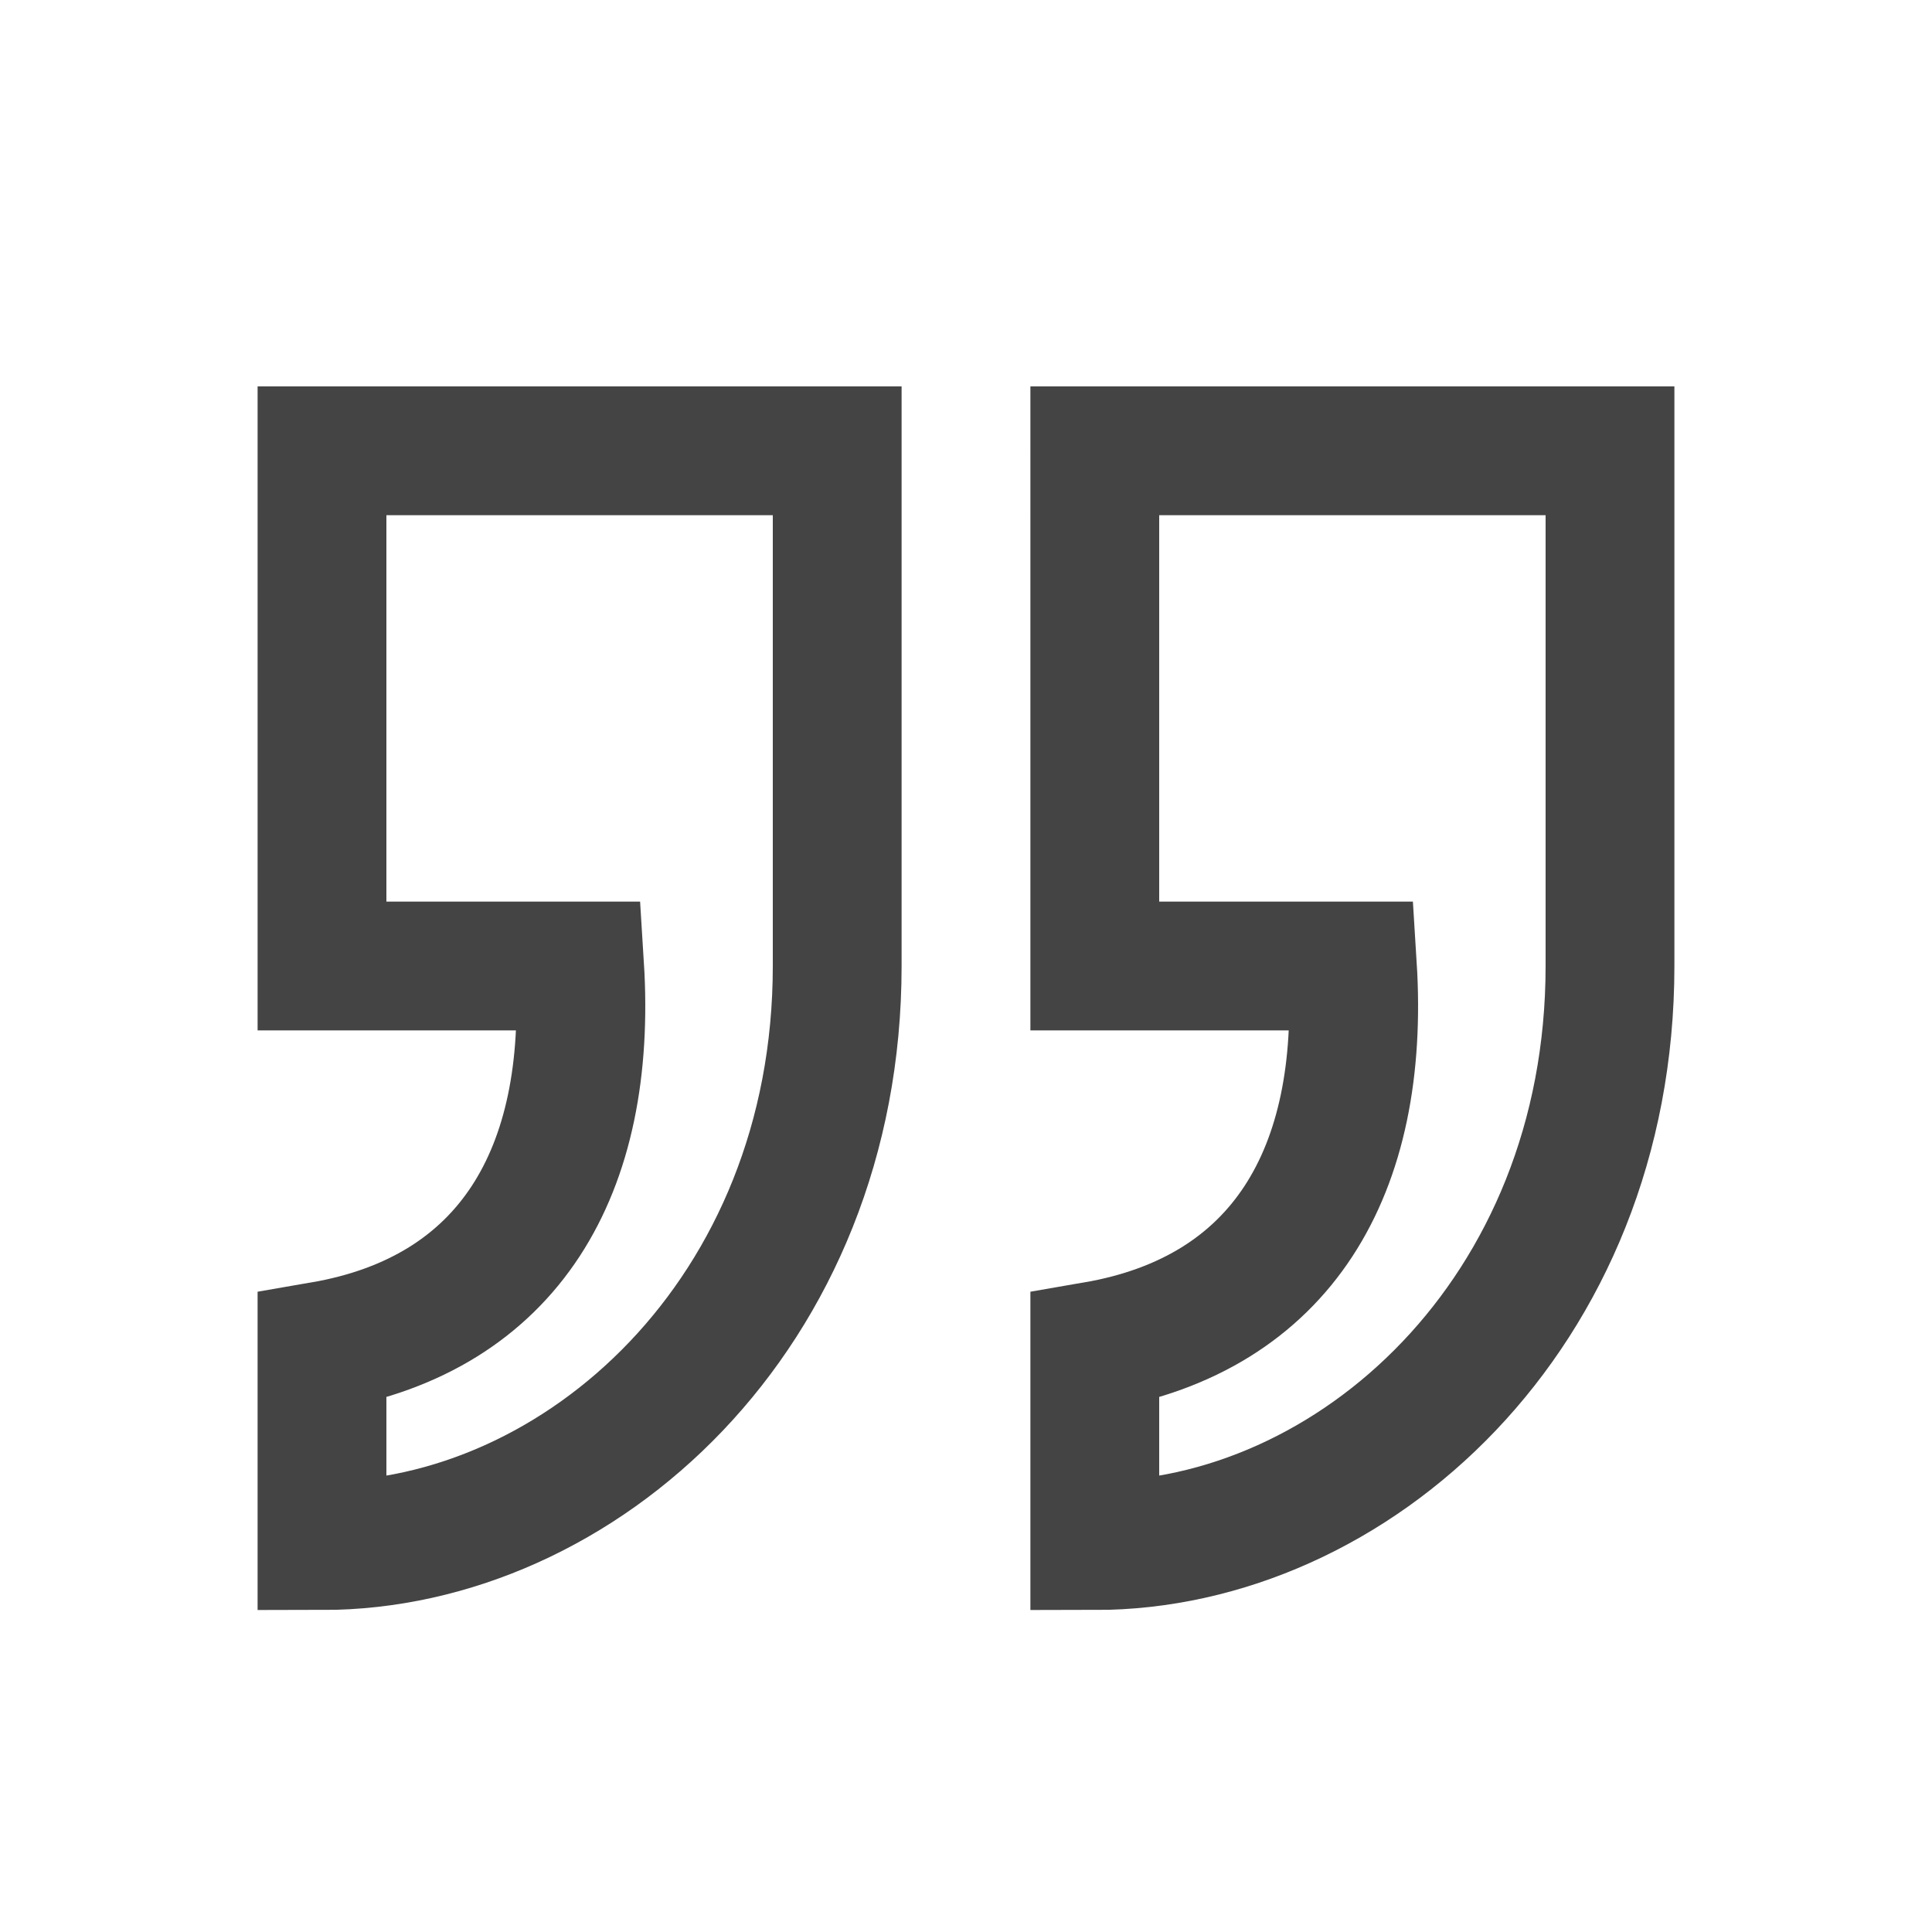
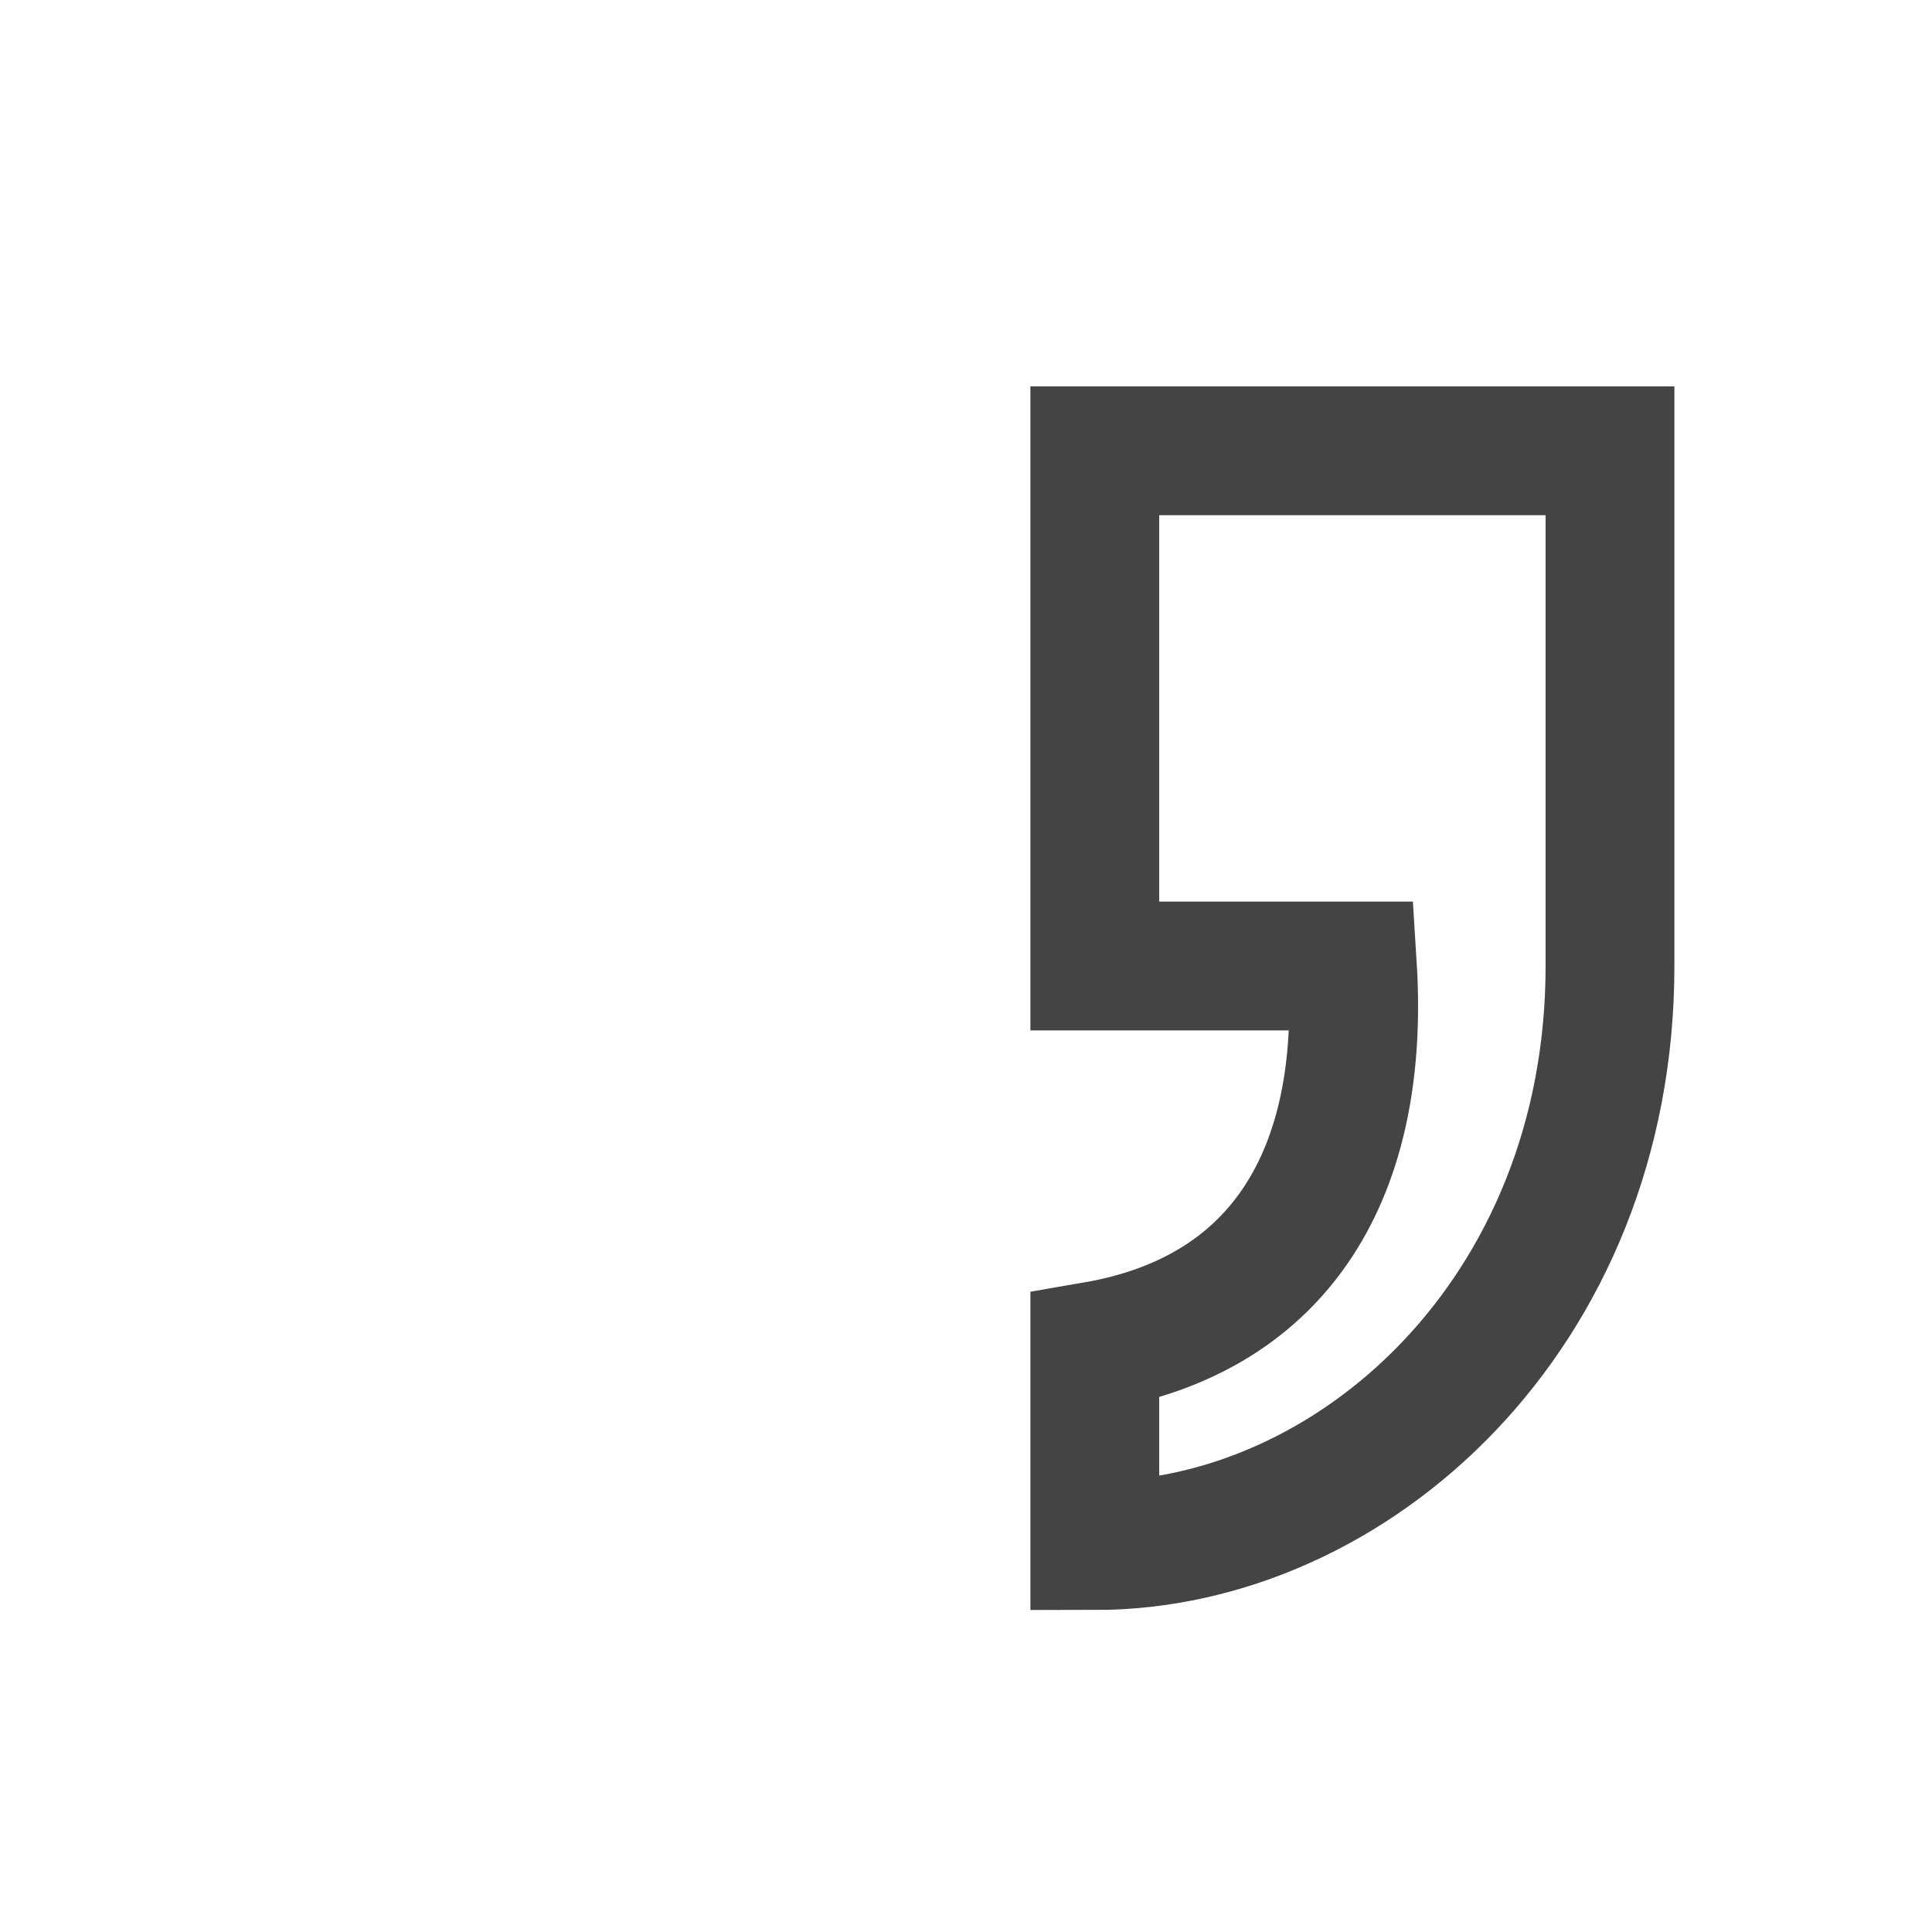
<svg xmlns="http://www.w3.org/2000/svg" width="30" height="30" viewBox="0 0 30 30">
-   <path fill="none" stroke="#444" stroke-width="2" d="M13,7v8c0,5.4-4,9-8,9v-3.1c2.9-0.5,4.2-2.7,4-5.9 H5V7H13z" />
  <path fill="none" stroke="#444" stroke-width="2" d="M25,7v8c0,5.4-4,9-8,9v-3.1c2.9-0.5,4.2-2.7,4-5.9 h-4V7H25z" />
</svg>